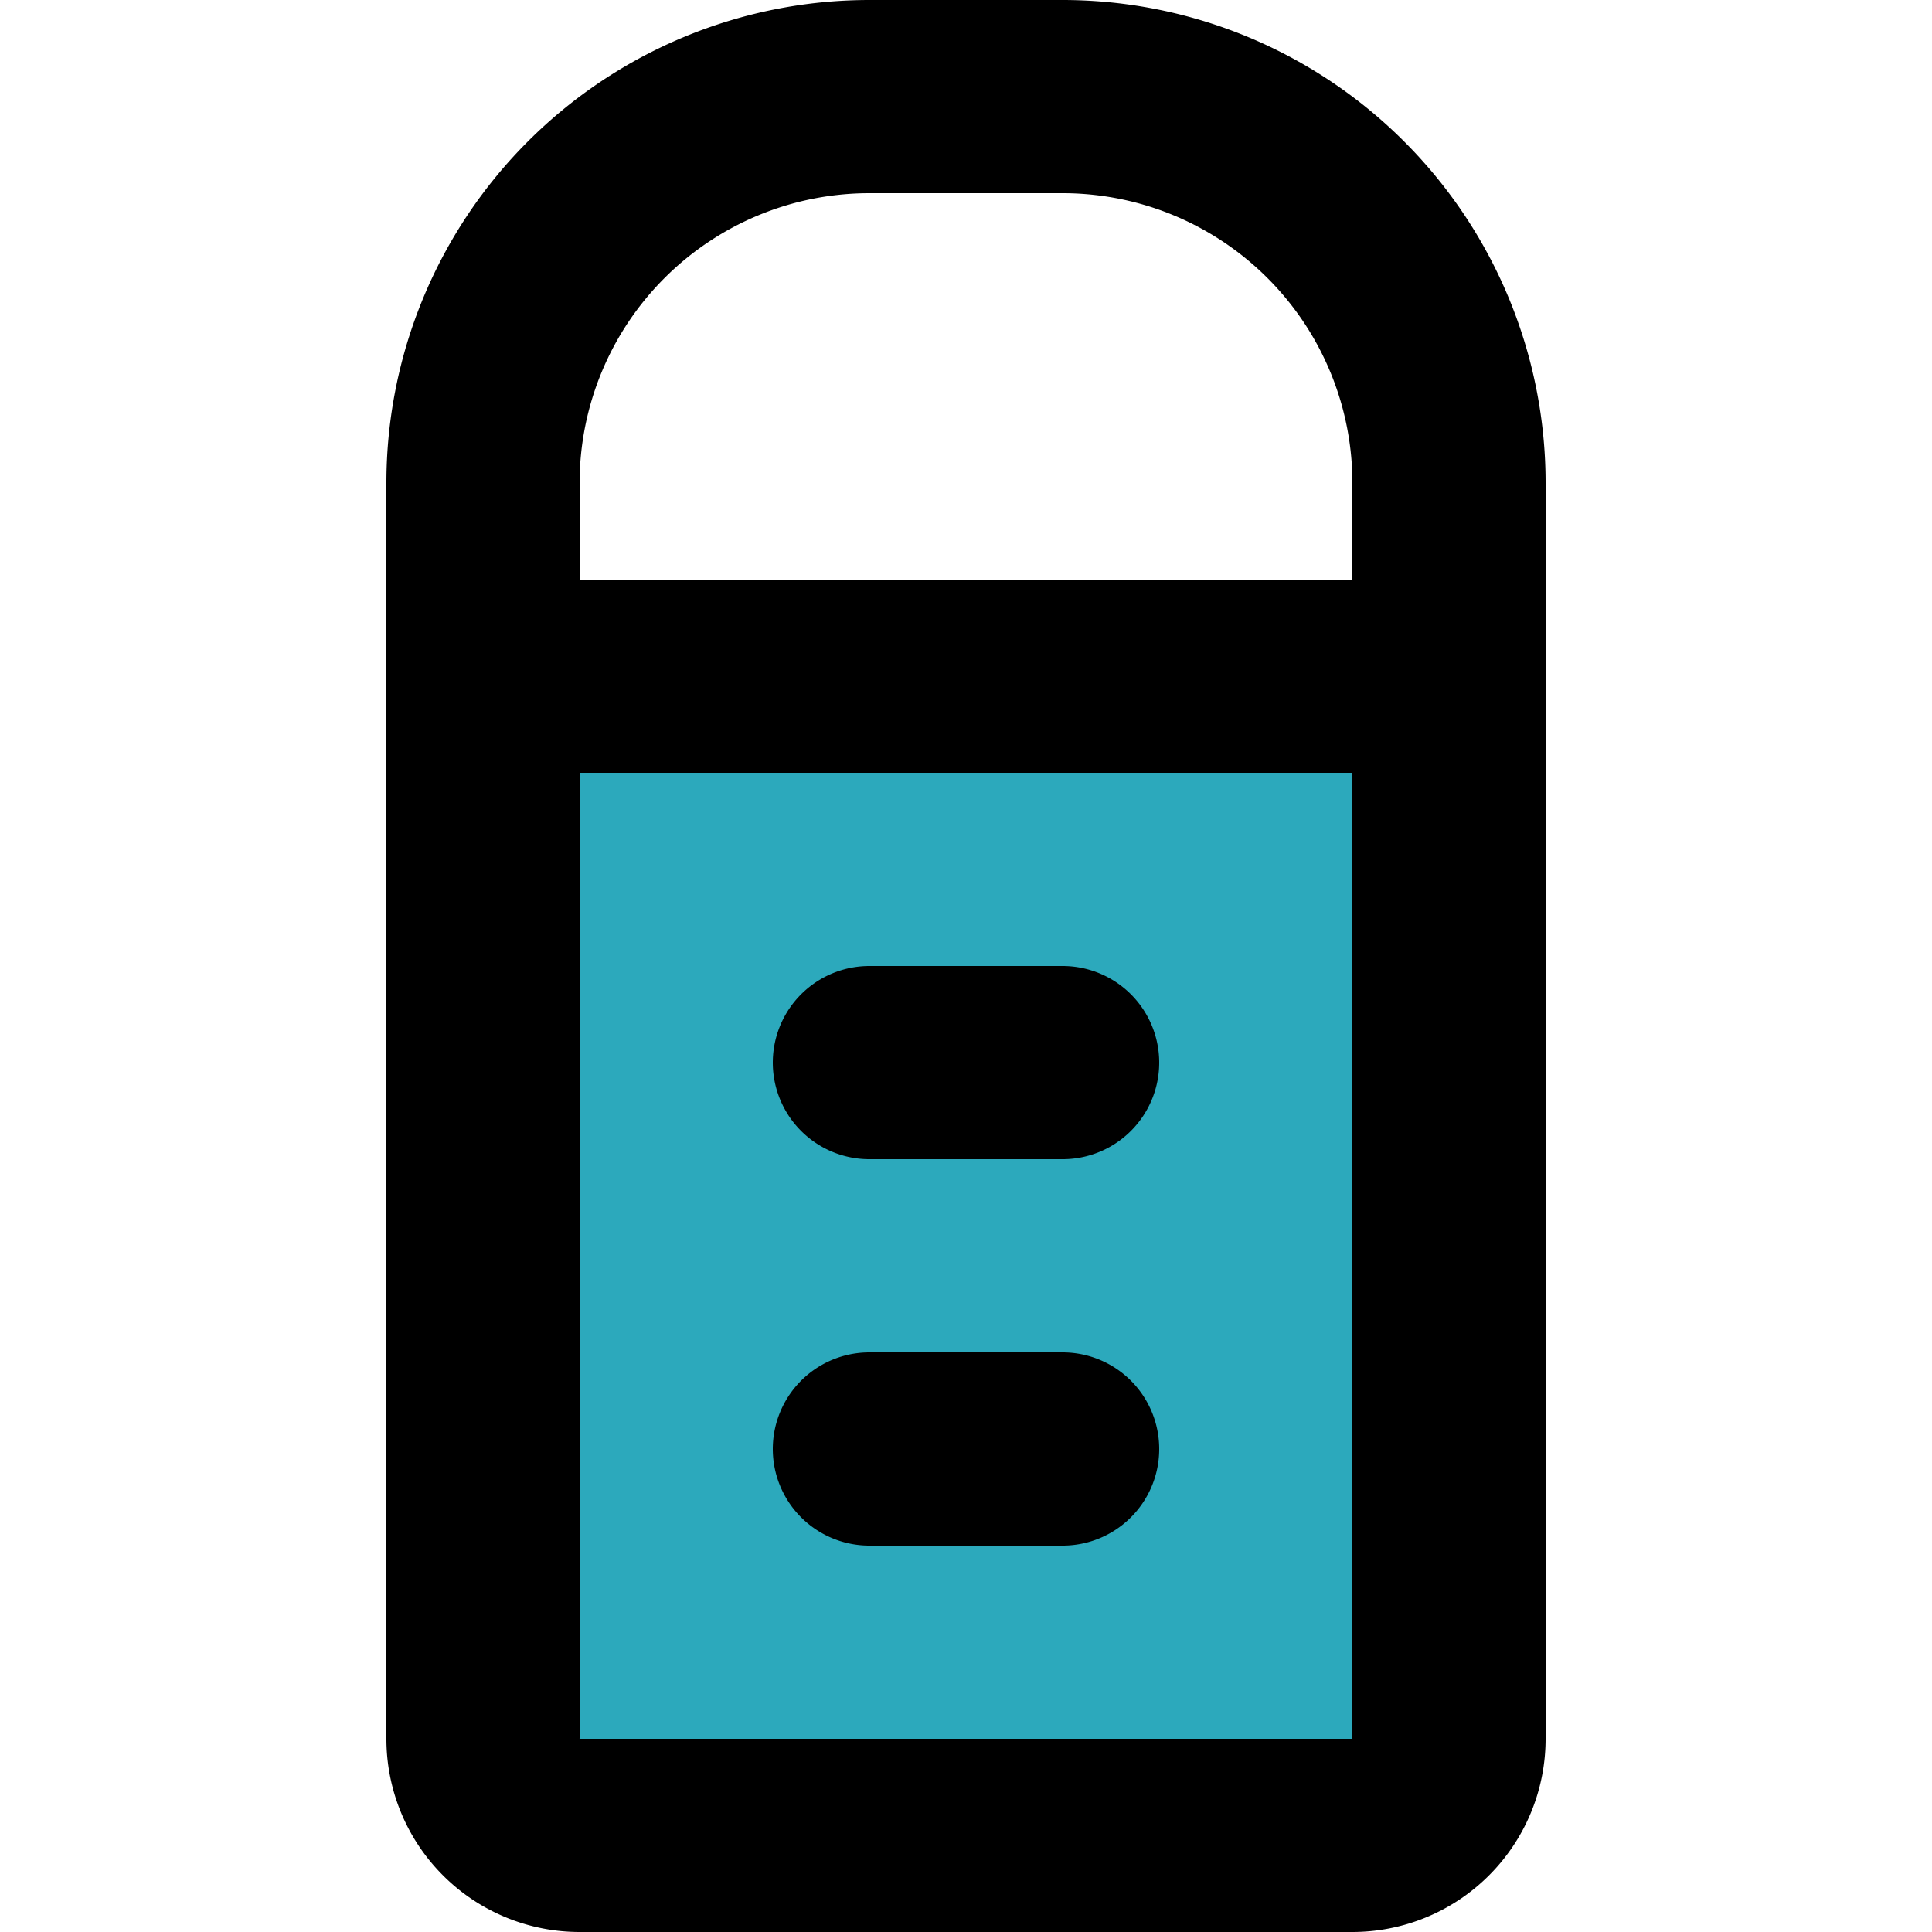
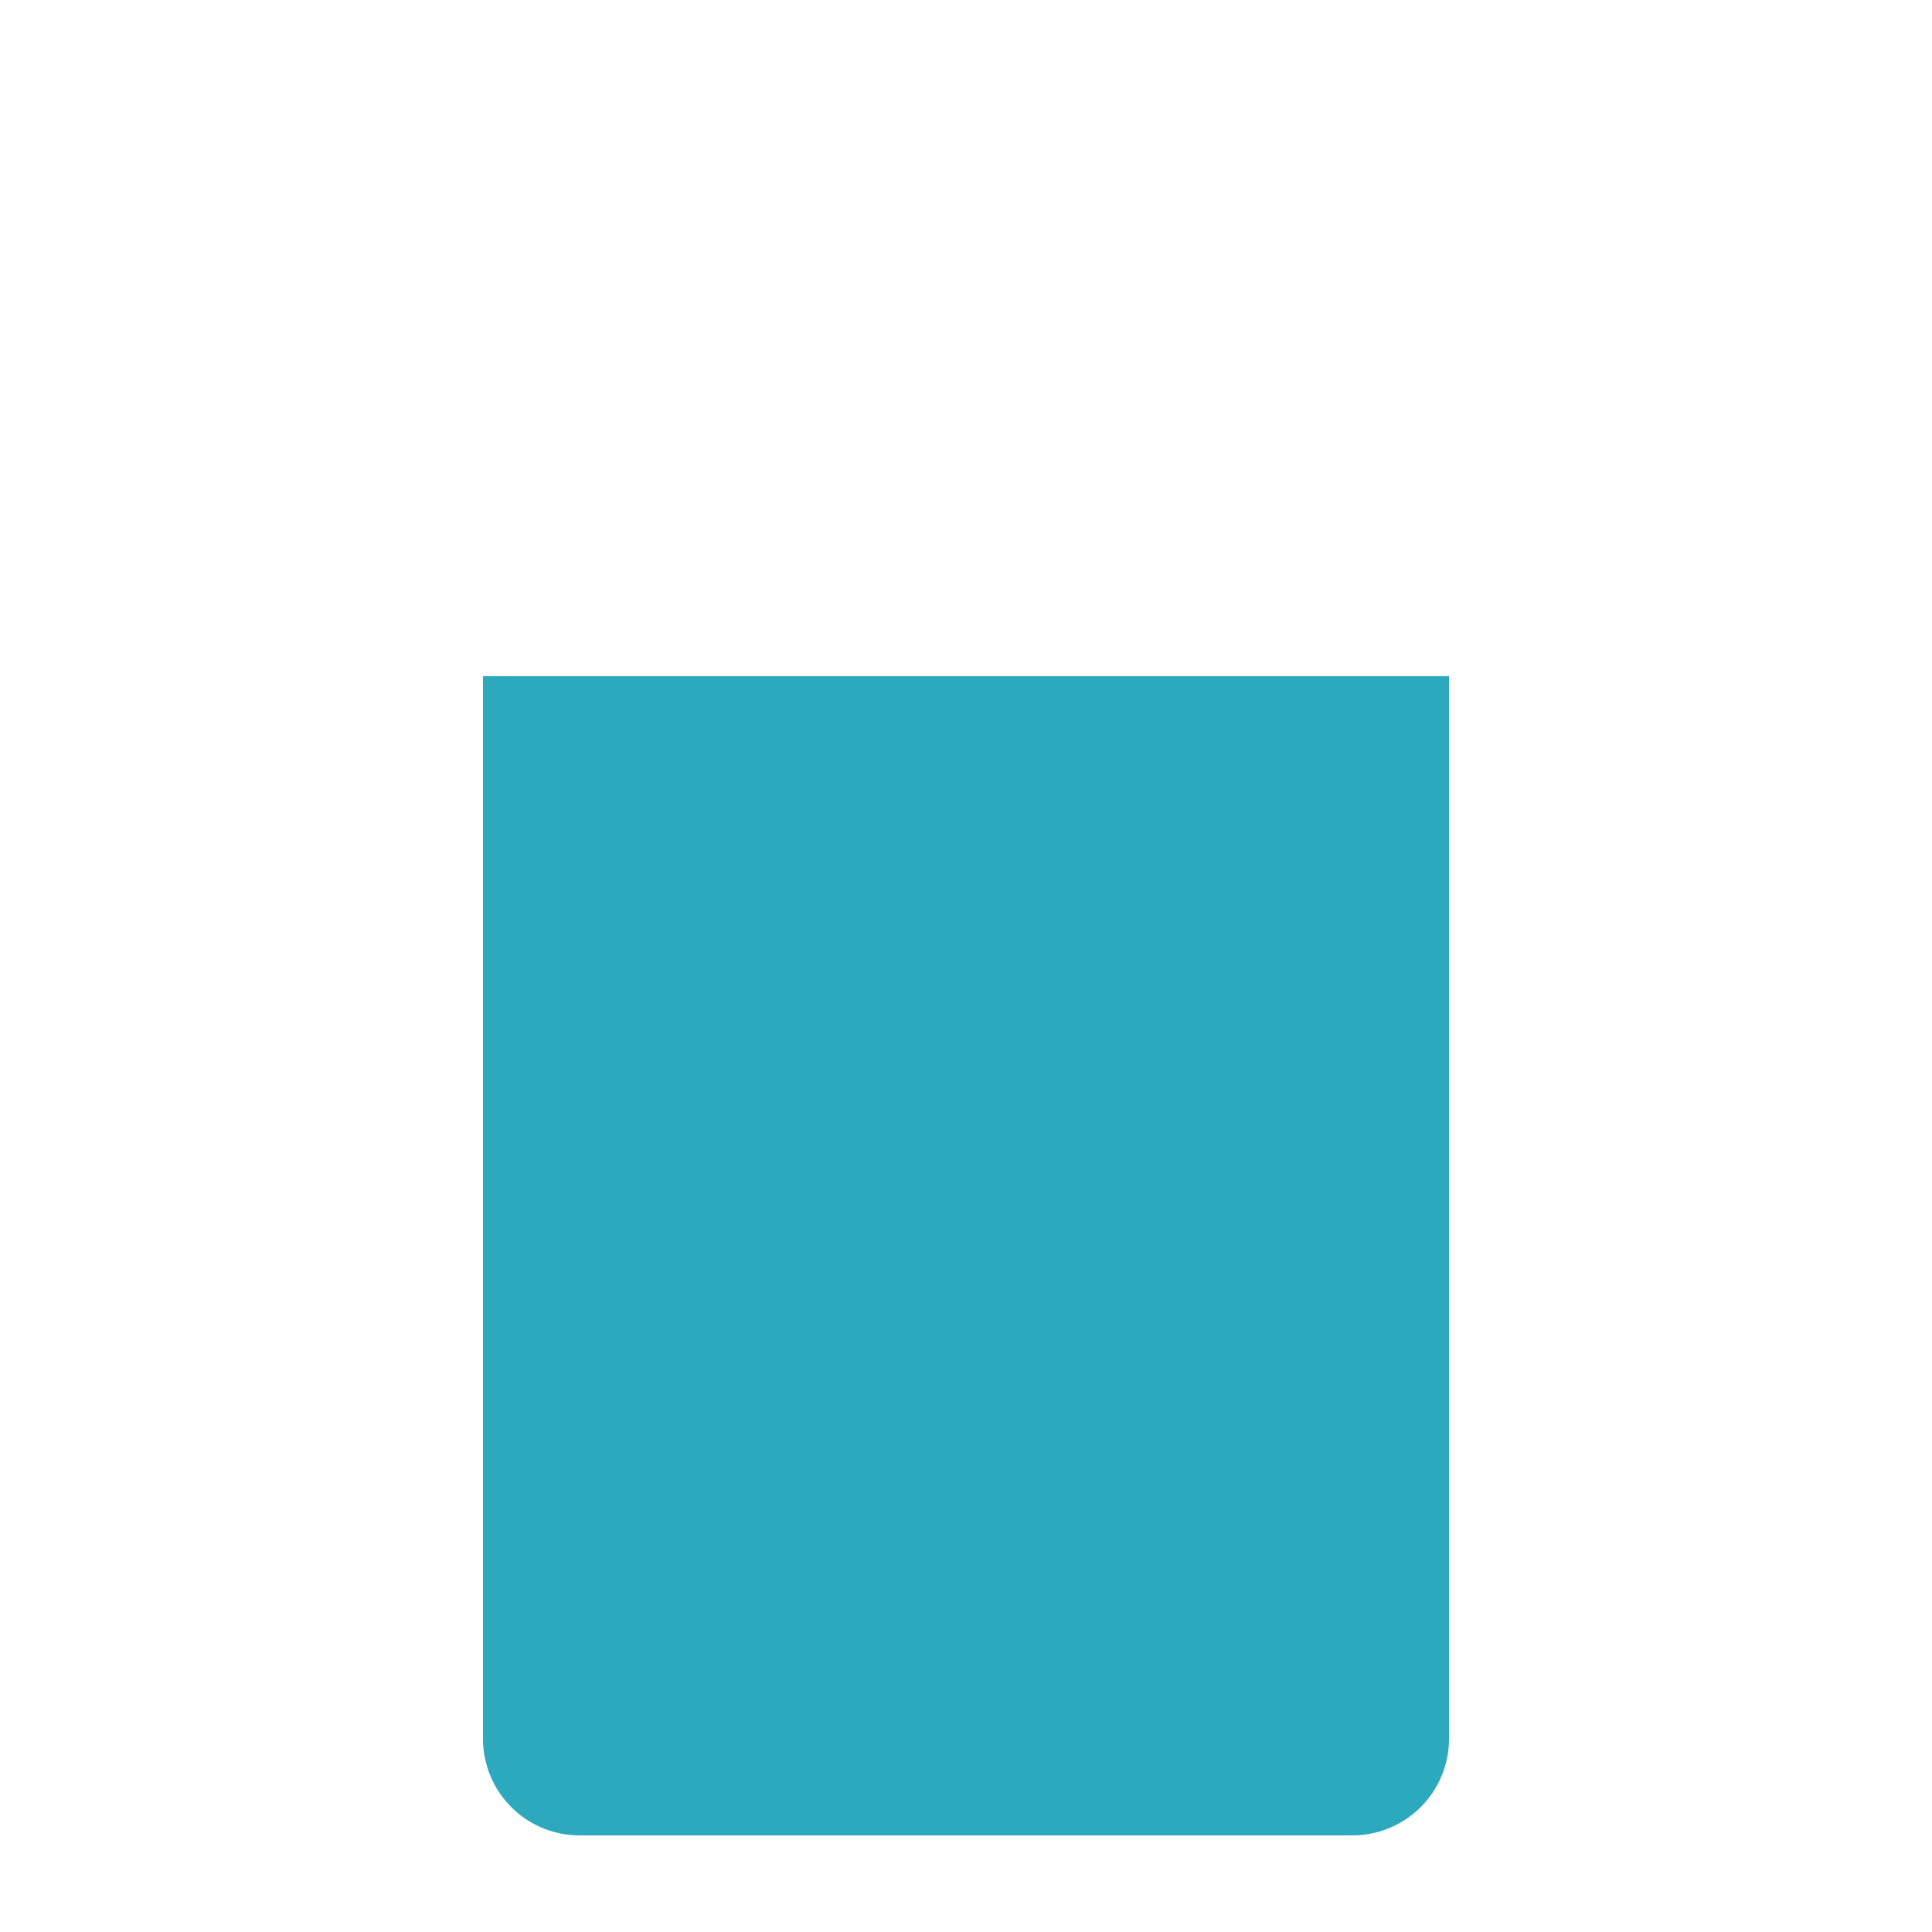
<svg xmlns="http://www.w3.org/2000/svg" width="800px" height="800px" viewBox="-4 0 20 20">
  <g id="sleeping-bag" transform="translate(-6 -2)">
    <path id="secondary" fill="#2ca9bc" d="M7,20a1,1,0,0,0,1,1h8a1,1,0,0,0,1-1V9H7Z" />
-     <path id="primary" d="M16,21H8a1,1,0,0,1-1-1V7a4,4,0,0,1,4-4h2a4,4,0,0,1,4,4V20A1,1,0,0,1,16,21ZM17,9H7m4,4h2m-2,4h2" fill="none" stroke="#000000" stroke-linecap="round" stroke-linejoin="round" stroke-width="2" />
  </g>
</svg>